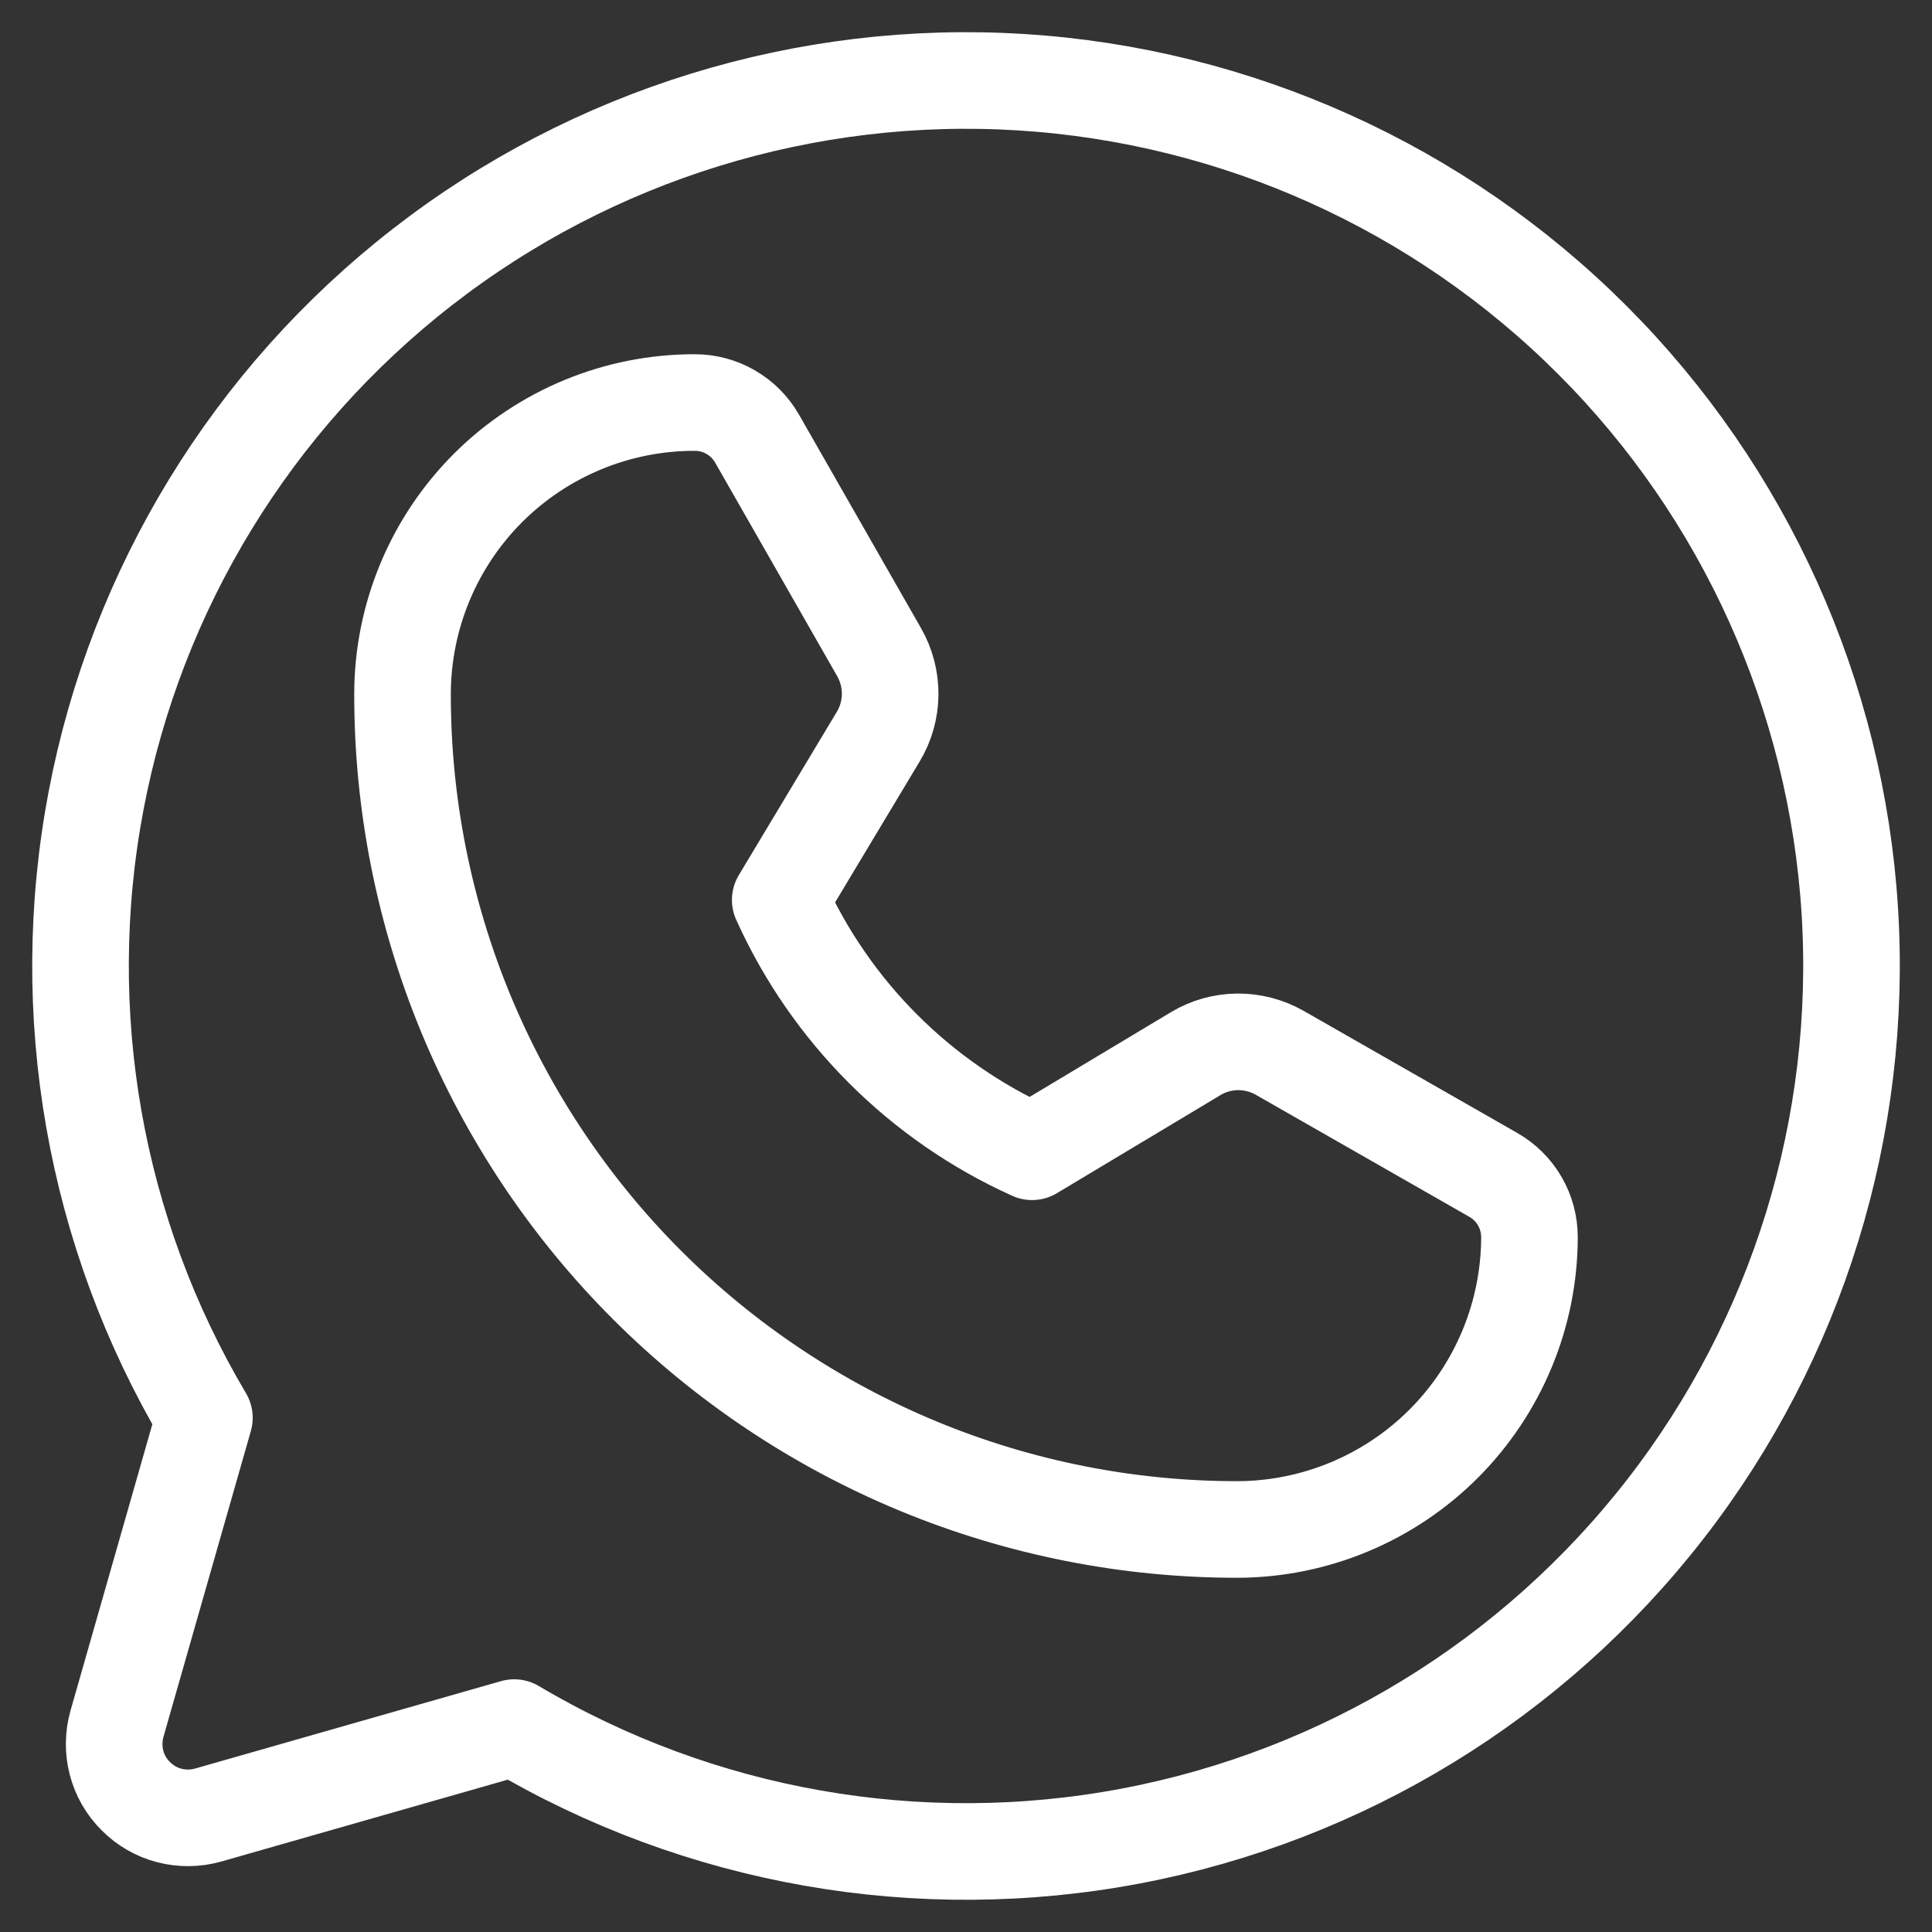
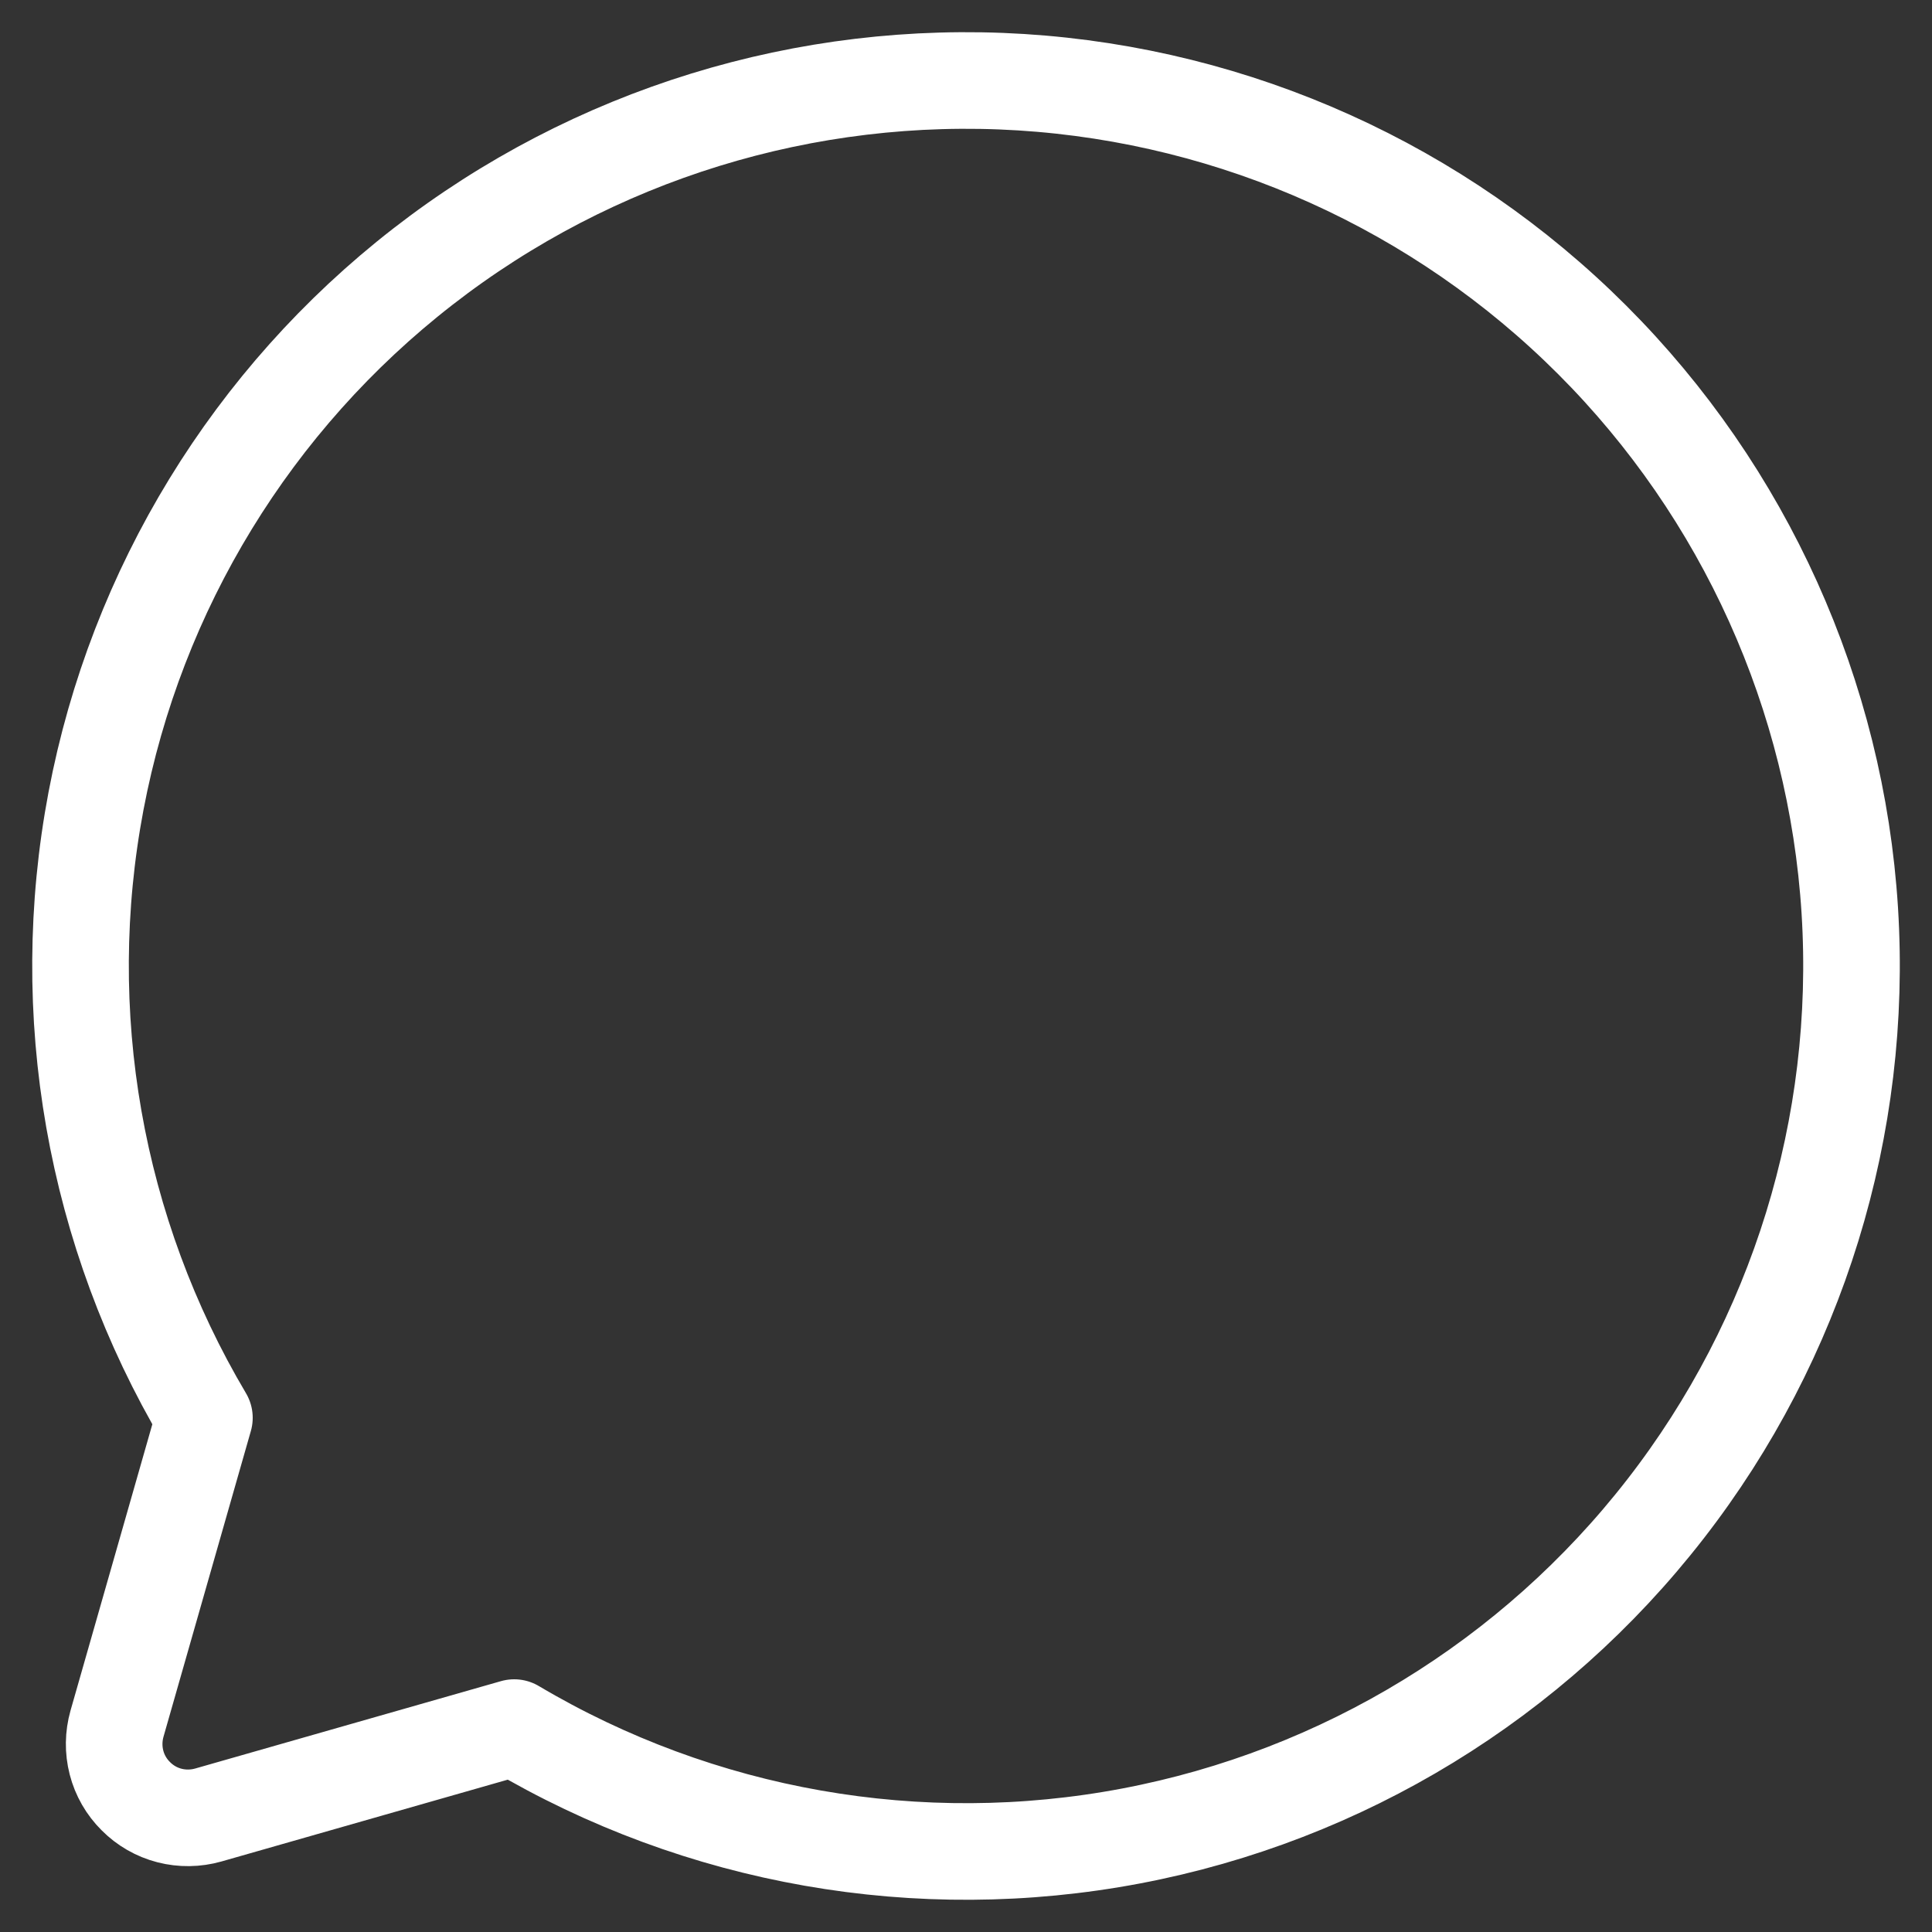
<svg xmlns="http://www.w3.org/2000/svg" width="20" height="20" viewBox="0 0 20 20" fill="none">
  <rect x="0" y="0" width="20" height="20" fill="#333333" stroke="none" />
  <path d="M2.116 14.677C0.977 12.756 0.578 10.486 0.994 8.291C1.41 6.097 2.613 4.131 4.377 2.761C6.14 1.391 8.344 0.712 10.572 0.851C12.801 0.991 14.903 1.939 16.482 3.518C18.061 5.097 19.009 7.199 19.149 9.427C19.288 11.656 18.609 13.86 17.239 15.623C15.869 17.387 13.903 18.59 11.709 19.006C9.515 19.422 7.244 19.023 5.323 17.884L5.323 17.884L2.156 18.789C2.025 18.826 1.886 18.828 1.754 18.794C1.622 18.76 1.502 18.691 1.406 18.594C1.309 18.498 1.24 18.378 1.206 18.246C1.172 18.114 1.174 17.975 1.211 17.844L2.116 14.677L2.116 14.677Z" stroke="white" stroke-linecap="round" stroke-linejoin="round" />
-   <path d="M12.821 15.833C11.684 15.835 10.558 15.612 9.507 15.178C8.457 14.743 7.502 14.106 6.698 13.302C5.894 12.498 5.257 11.543 4.822 10.493C4.388 9.442 4.165 8.316 4.167 7.179C4.169 6.379 4.489 5.612 5.056 5.047C5.623 4.483 6.391 4.166 7.191 4.167V4.167C7.323 4.167 7.452 4.201 7.565 4.267C7.679 4.333 7.773 4.428 7.838 4.542L9.101 6.752C9.177 6.885 9.216 7.036 9.215 7.19C9.213 7.343 9.171 7.494 9.092 7.625L8.077 9.316C8.599 10.474 9.526 11.401 10.684 11.923V11.923L12.375 10.909C12.506 10.829 12.657 10.787 12.81 10.785C12.964 10.784 13.115 10.823 13.248 10.899L15.458 12.162C15.572 12.227 15.667 12.321 15.733 12.435C15.799 12.548 15.833 12.677 15.833 12.809V12.809C15.831 13.608 15.513 14.374 14.949 14.941C14.385 15.507 13.62 15.828 12.821 15.833V15.833Z" stroke="white" stroke-linecap="round" stroke-linejoin="round" />
</svg>